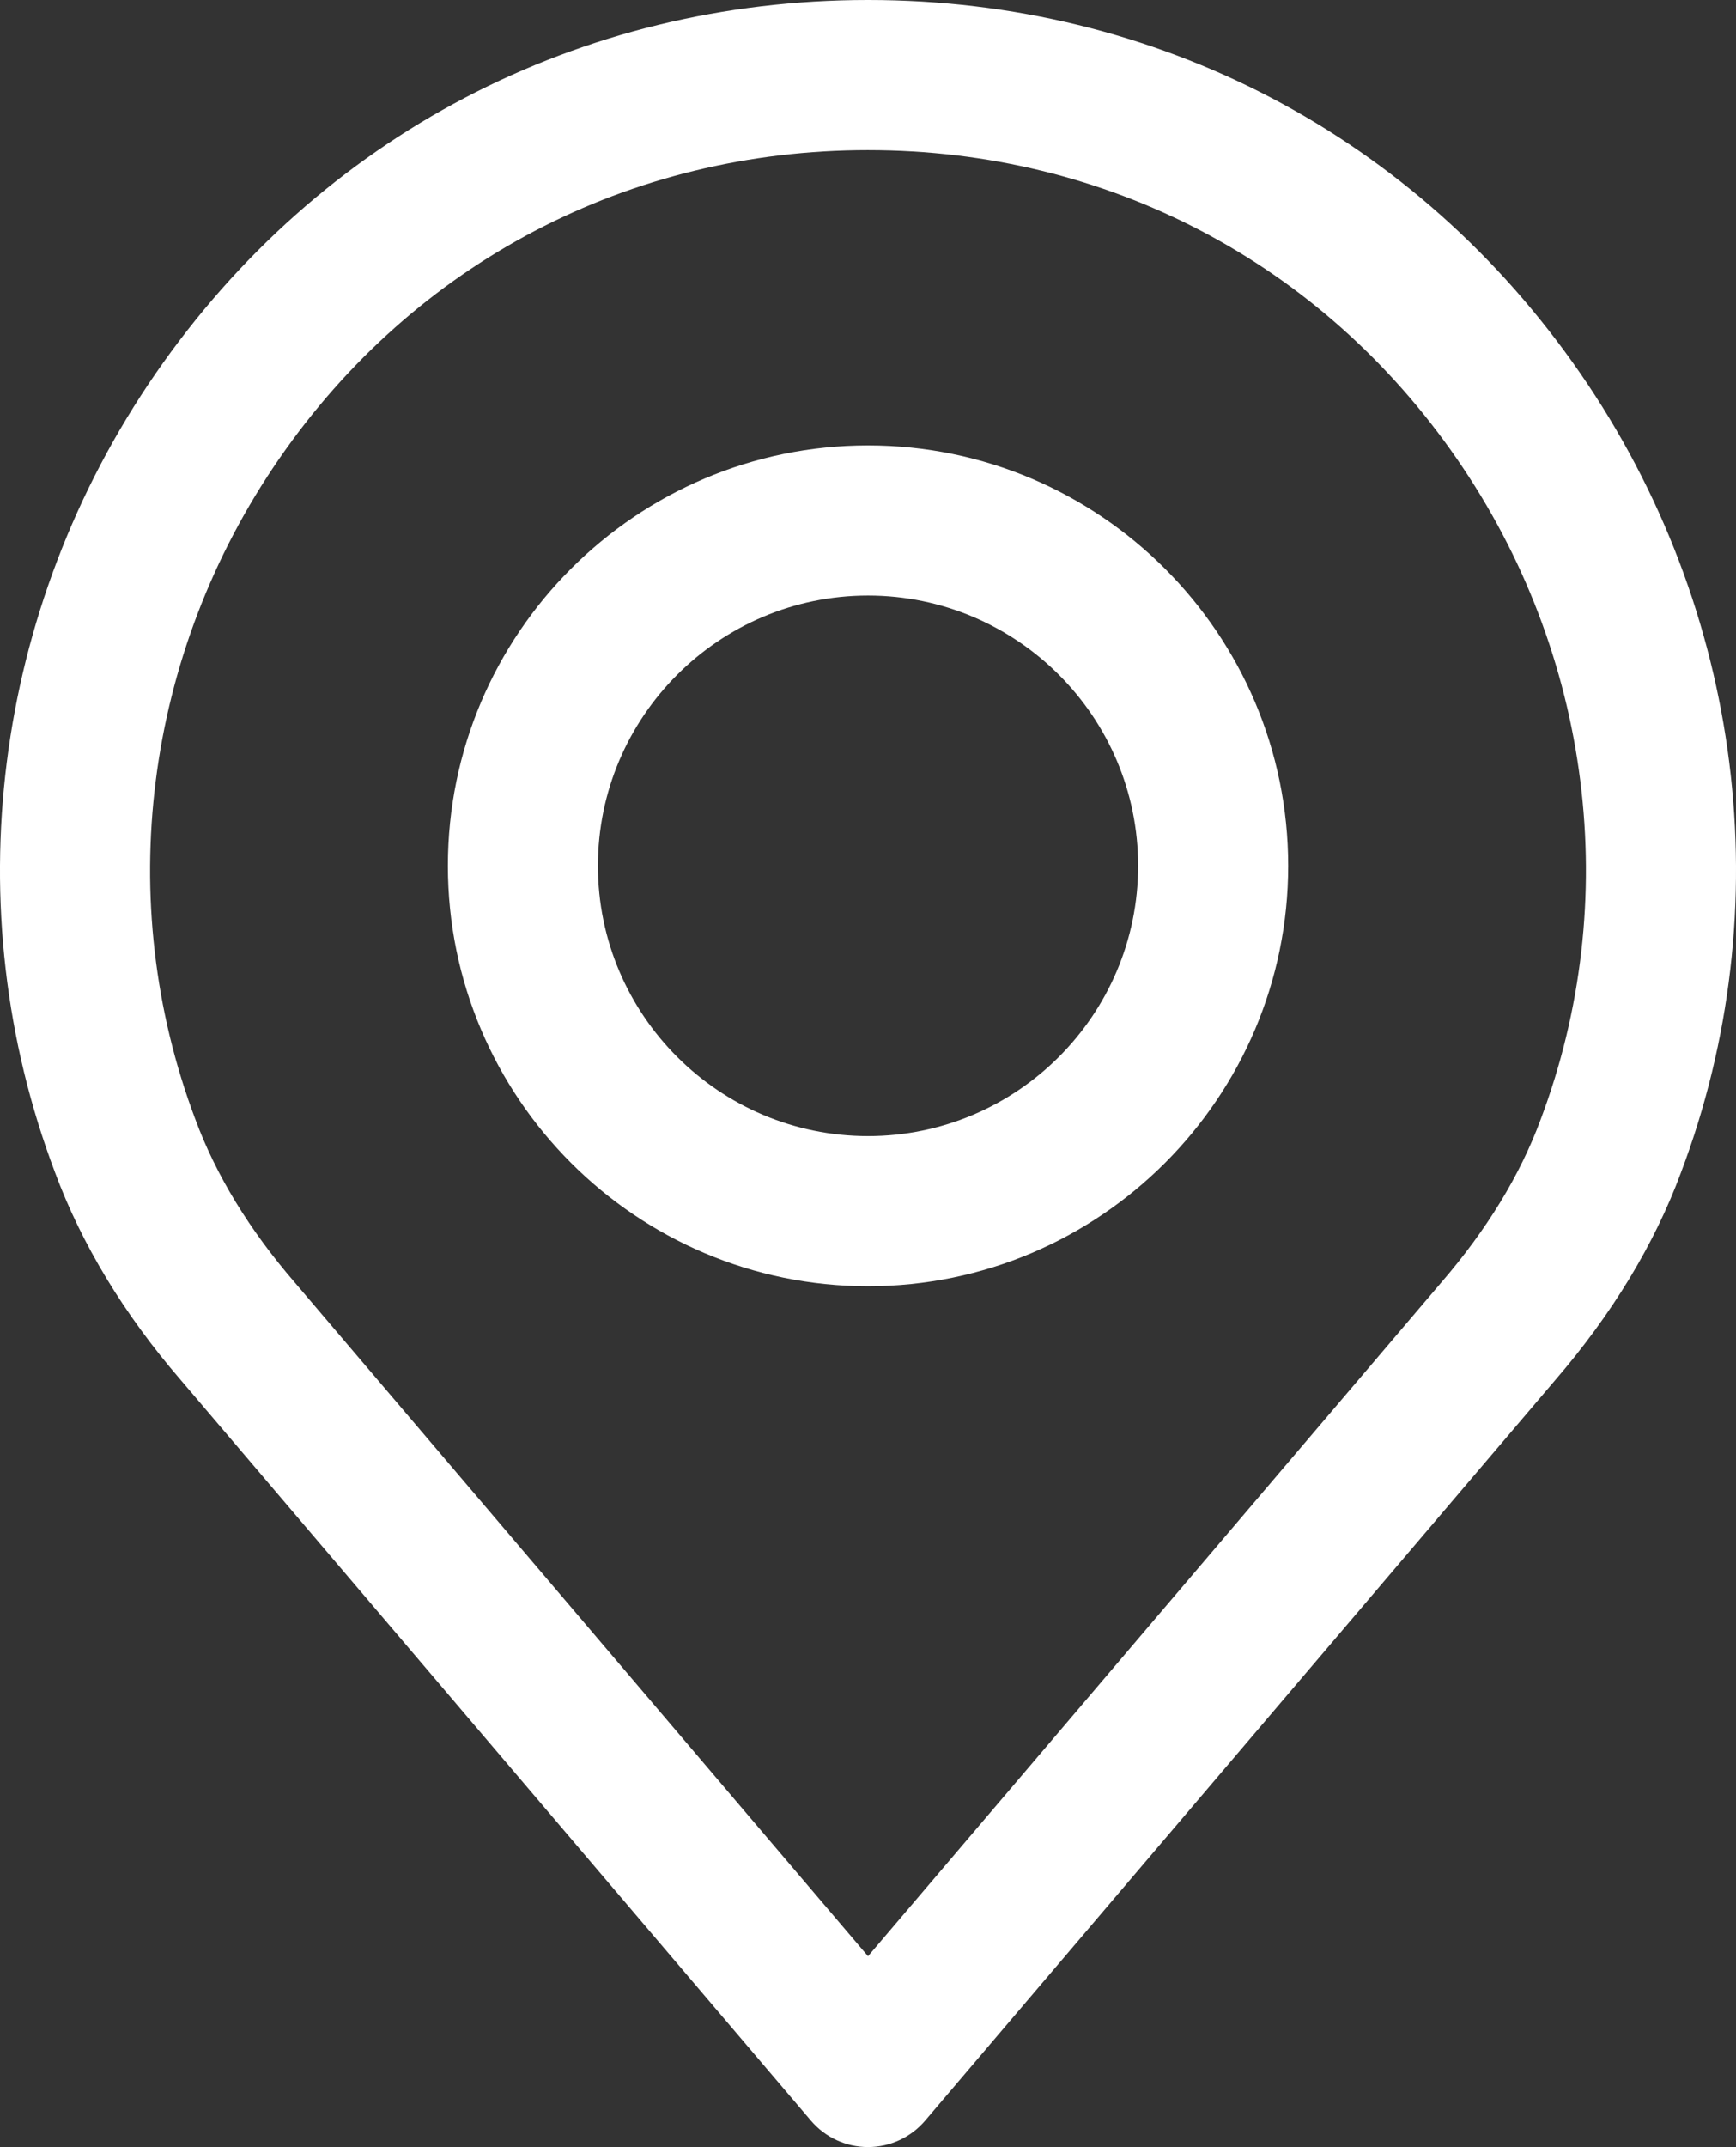
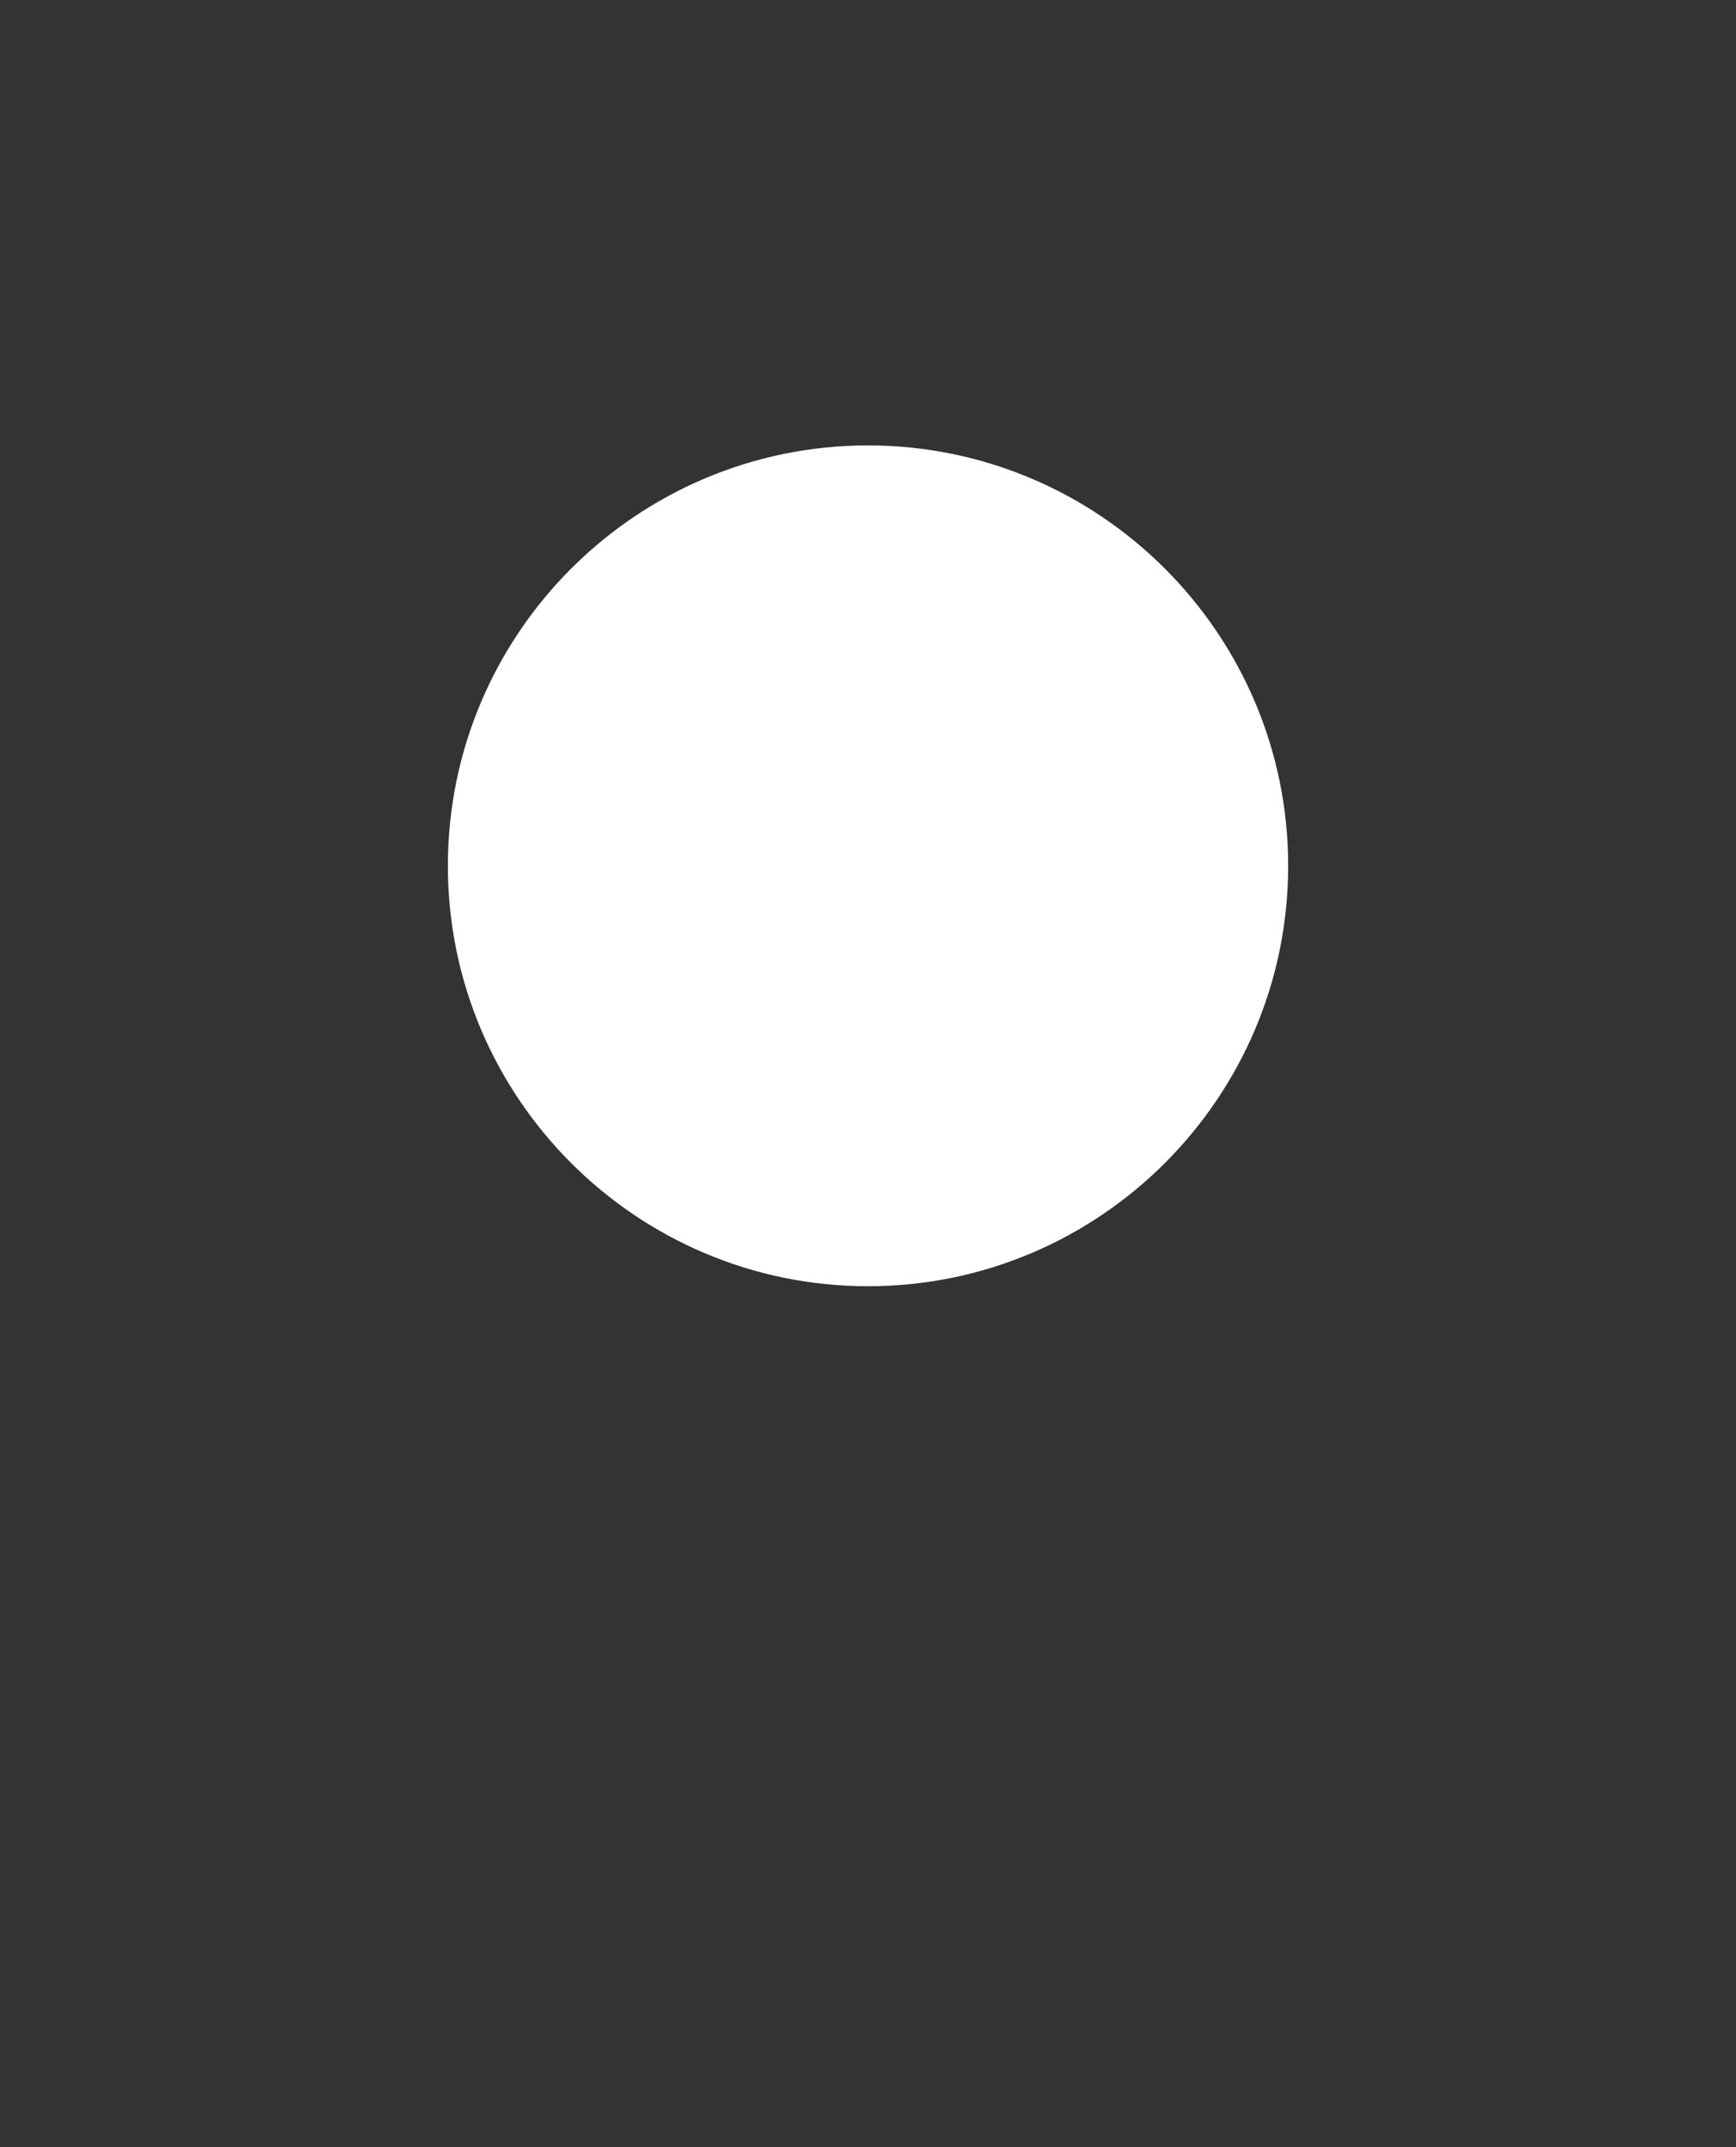
<svg xmlns="http://www.w3.org/2000/svg" xml:space="preserve" width="146.13mm" height="180.622mm" version="1.1" style="shape-rendering:geometricPrecision; text-rendering:geometricPrecision; image-rendering:optimizeQuality; fill-rule:evenodd; clip-rule:evenodd" viewBox="0 0 713.62 882.06">
  <rect x="0" y="0" width="713.62" height="882.06" fill="#333333" stroke="none" />
  <defs>
    <style type="text/css">
   
    .fil0 {fill:#fff;fill-rule:nonzero}
   
  </style>
  </defs>
  <g id="Layer_x0020_1">
    <g id="_2389661419232">
-       <path class="fil0" d="M356.82 61.68c-98.16,0 -186.38,46.2 -242.04,126.76 -55.48,80.3 -68.35,181.8 -34.44,271.5 8.47,22.88 22.16,45.3 40.75,66.83l235.73 276.88 235.59 -276.71c0.04,-0.06 0.09,-0.11 0.14,-0.16 18.6,-21.56 32.29,-43.97 40.68,-66.64 34,-89.9 21.12,-191.4 -34.38,-271.7 -55.66,-80.56 -143.88,-126.76 -242.03,-126.76zm0 820.38c-9.04,0 -17.62,-3.97 -23.48,-10.86l-259.07 -304.3c-23.3,-26.96 -40.73,-55.74 -51.7,-85.36 -41.01,-108.46 -25.54,-231.22 41.47,-328.18 67.34,-97.46 174.06,-153.36 292.78,-153.36 118.72,0 225.44,55.9 292.78,153.36 67.01,96.97 82.48,219.72 41.39,328.38 -10.88,29.38 -28.29,58.12 -51.69,85.24l-259 304.22c-5.86,6.89 -14.44,10.86 -23.48,10.86z" />
-       <path class="fil0" d="M356.82 244.67c-61.22,0 -111.03,49.81 -111.03,111.03 0,61.22 49.81,111.03 111.03,111.03 61.22,0 111.03,-49.81 111.03,-111.03 0,-61.22 -49.81,-111.03 -111.03,-111.03zm0 283.74c-95.24,0 -172.71,-77.47 -172.71,-172.71 0,-95.24 77.48,-172.71 172.71,-172.71 95.23,0 172.71,77.48 172.71,172.71 0,95.24 -77.47,172.71 -172.71,172.71z" />
+       <path class="fil0" d="M356.82 244.67zm0 283.74c-95.24,0 -172.71,-77.47 -172.71,-172.71 0,-95.24 77.48,-172.71 172.71,-172.71 95.23,0 172.71,77.48 172.71,172.71 0,95.24 -77.47,172.71 -172.71,172.71z" />
    </g>
  </g>
</svg>